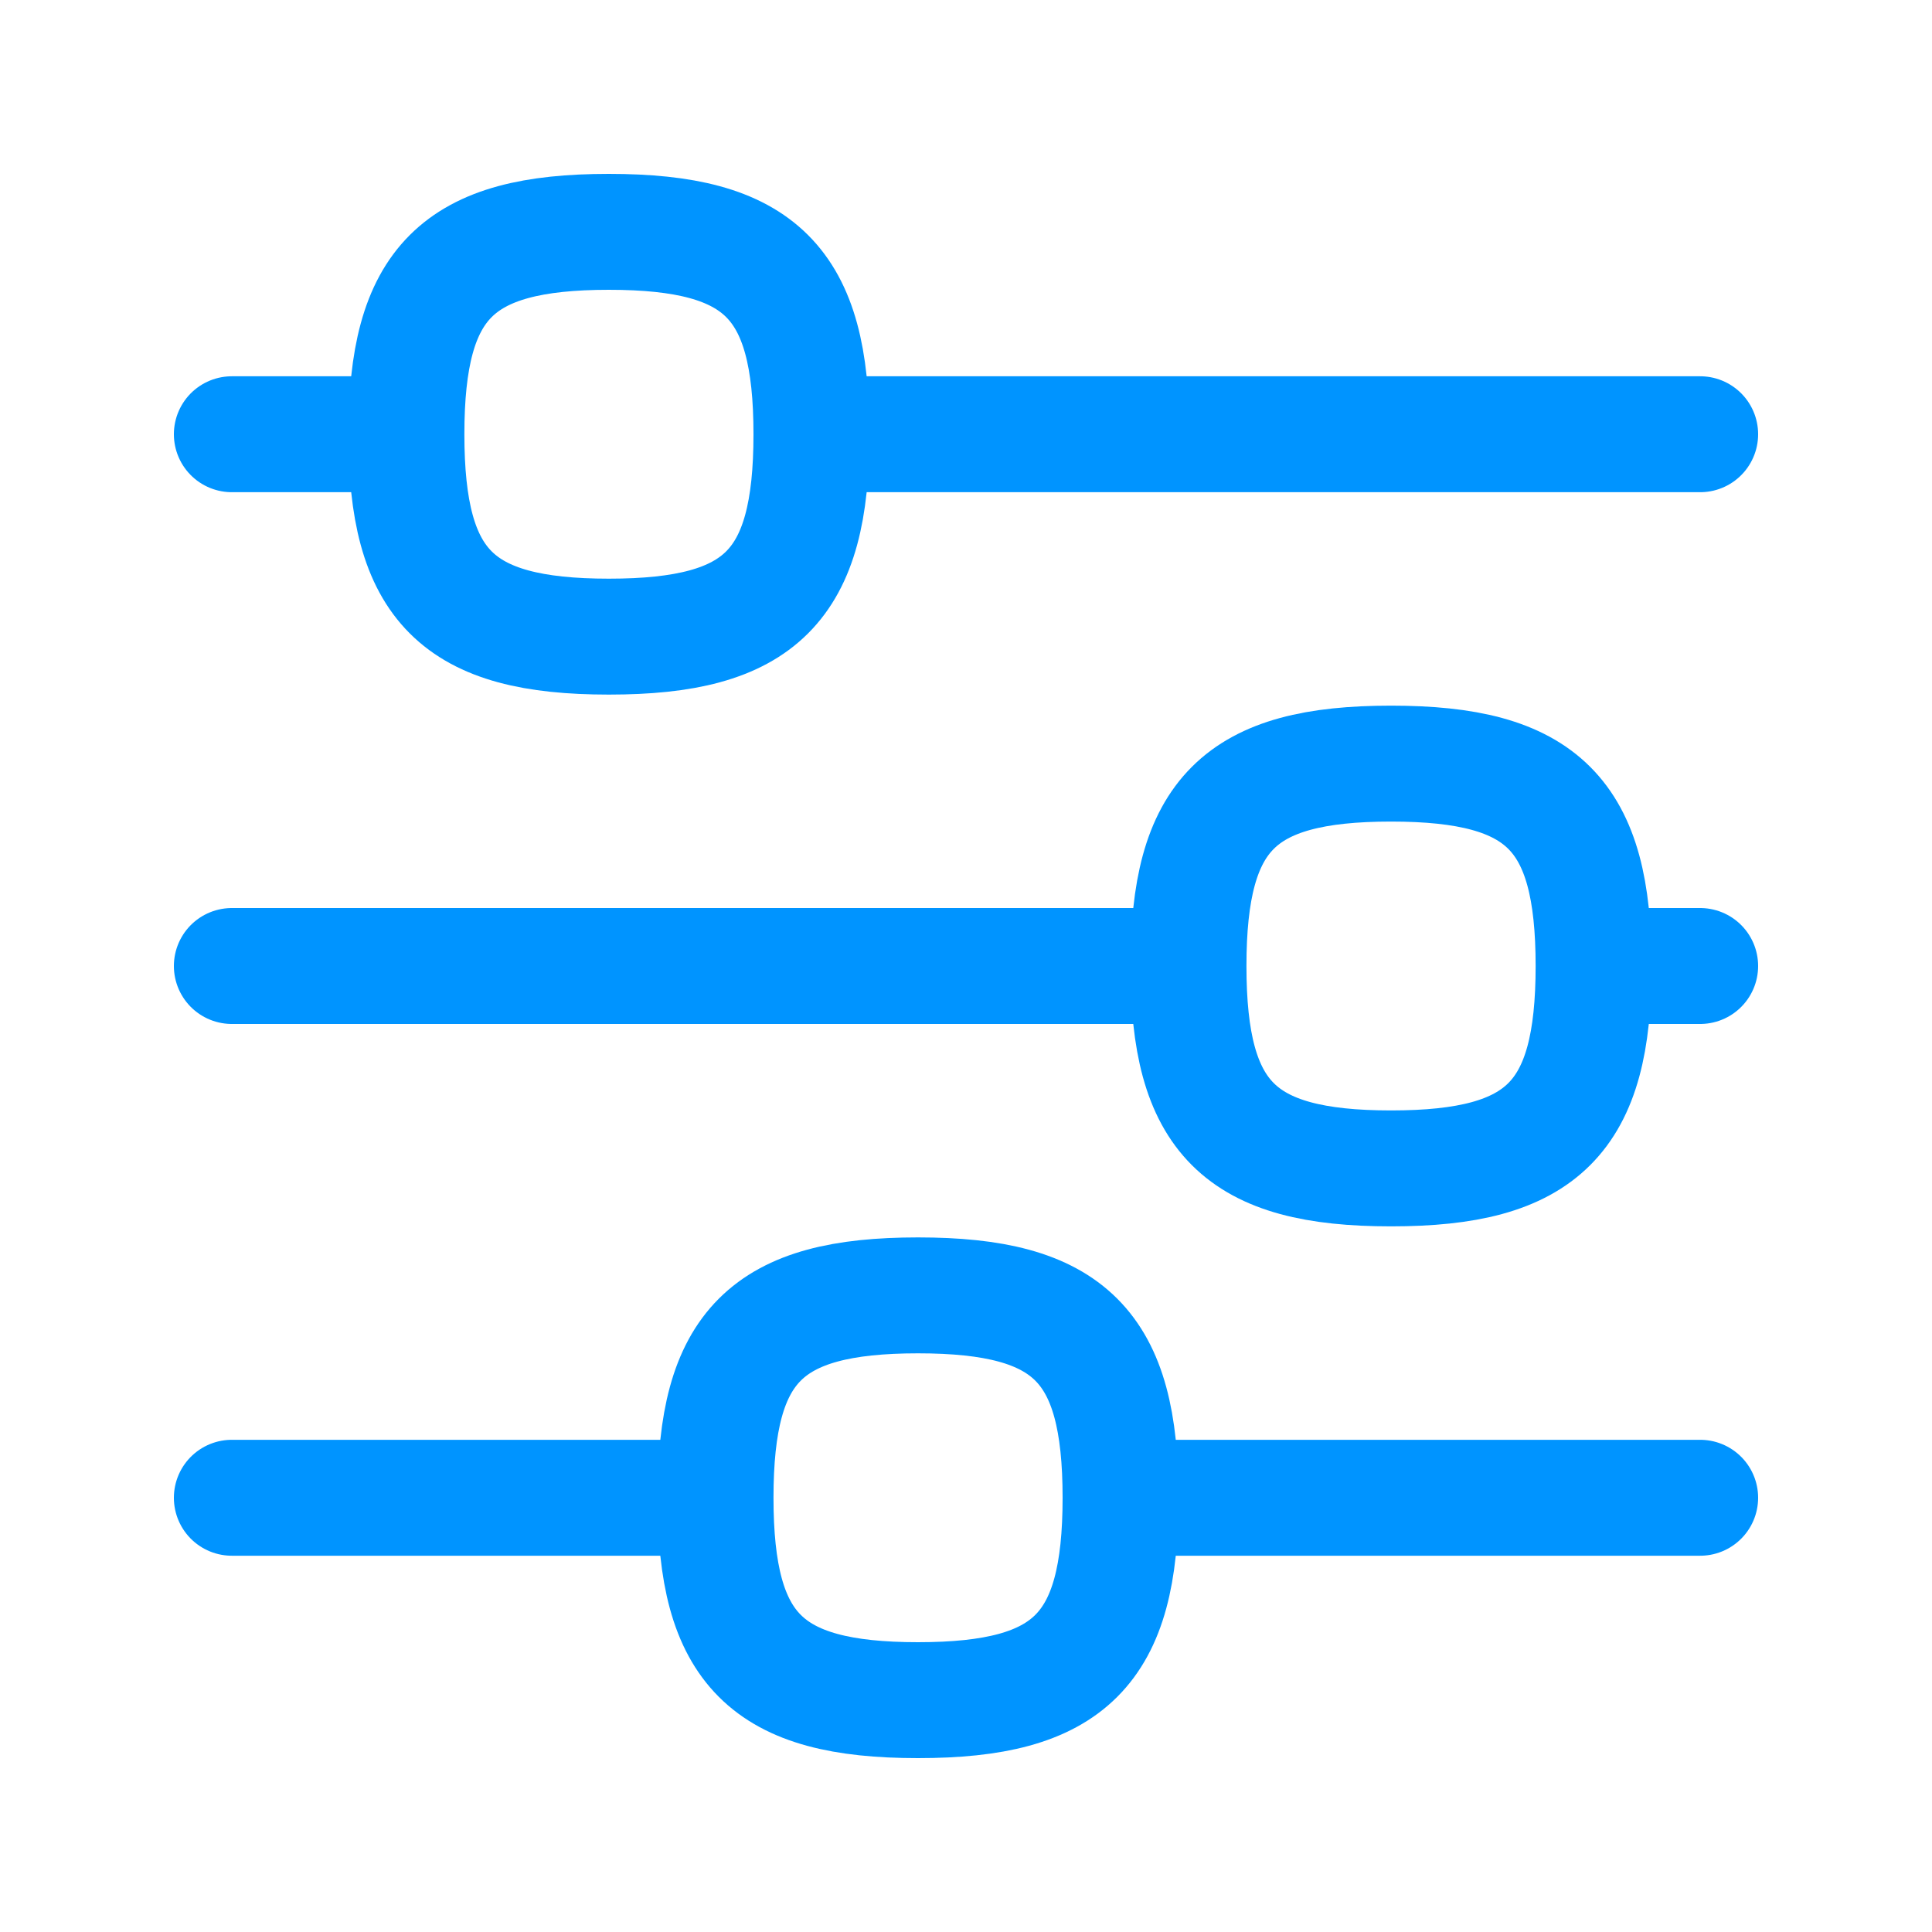
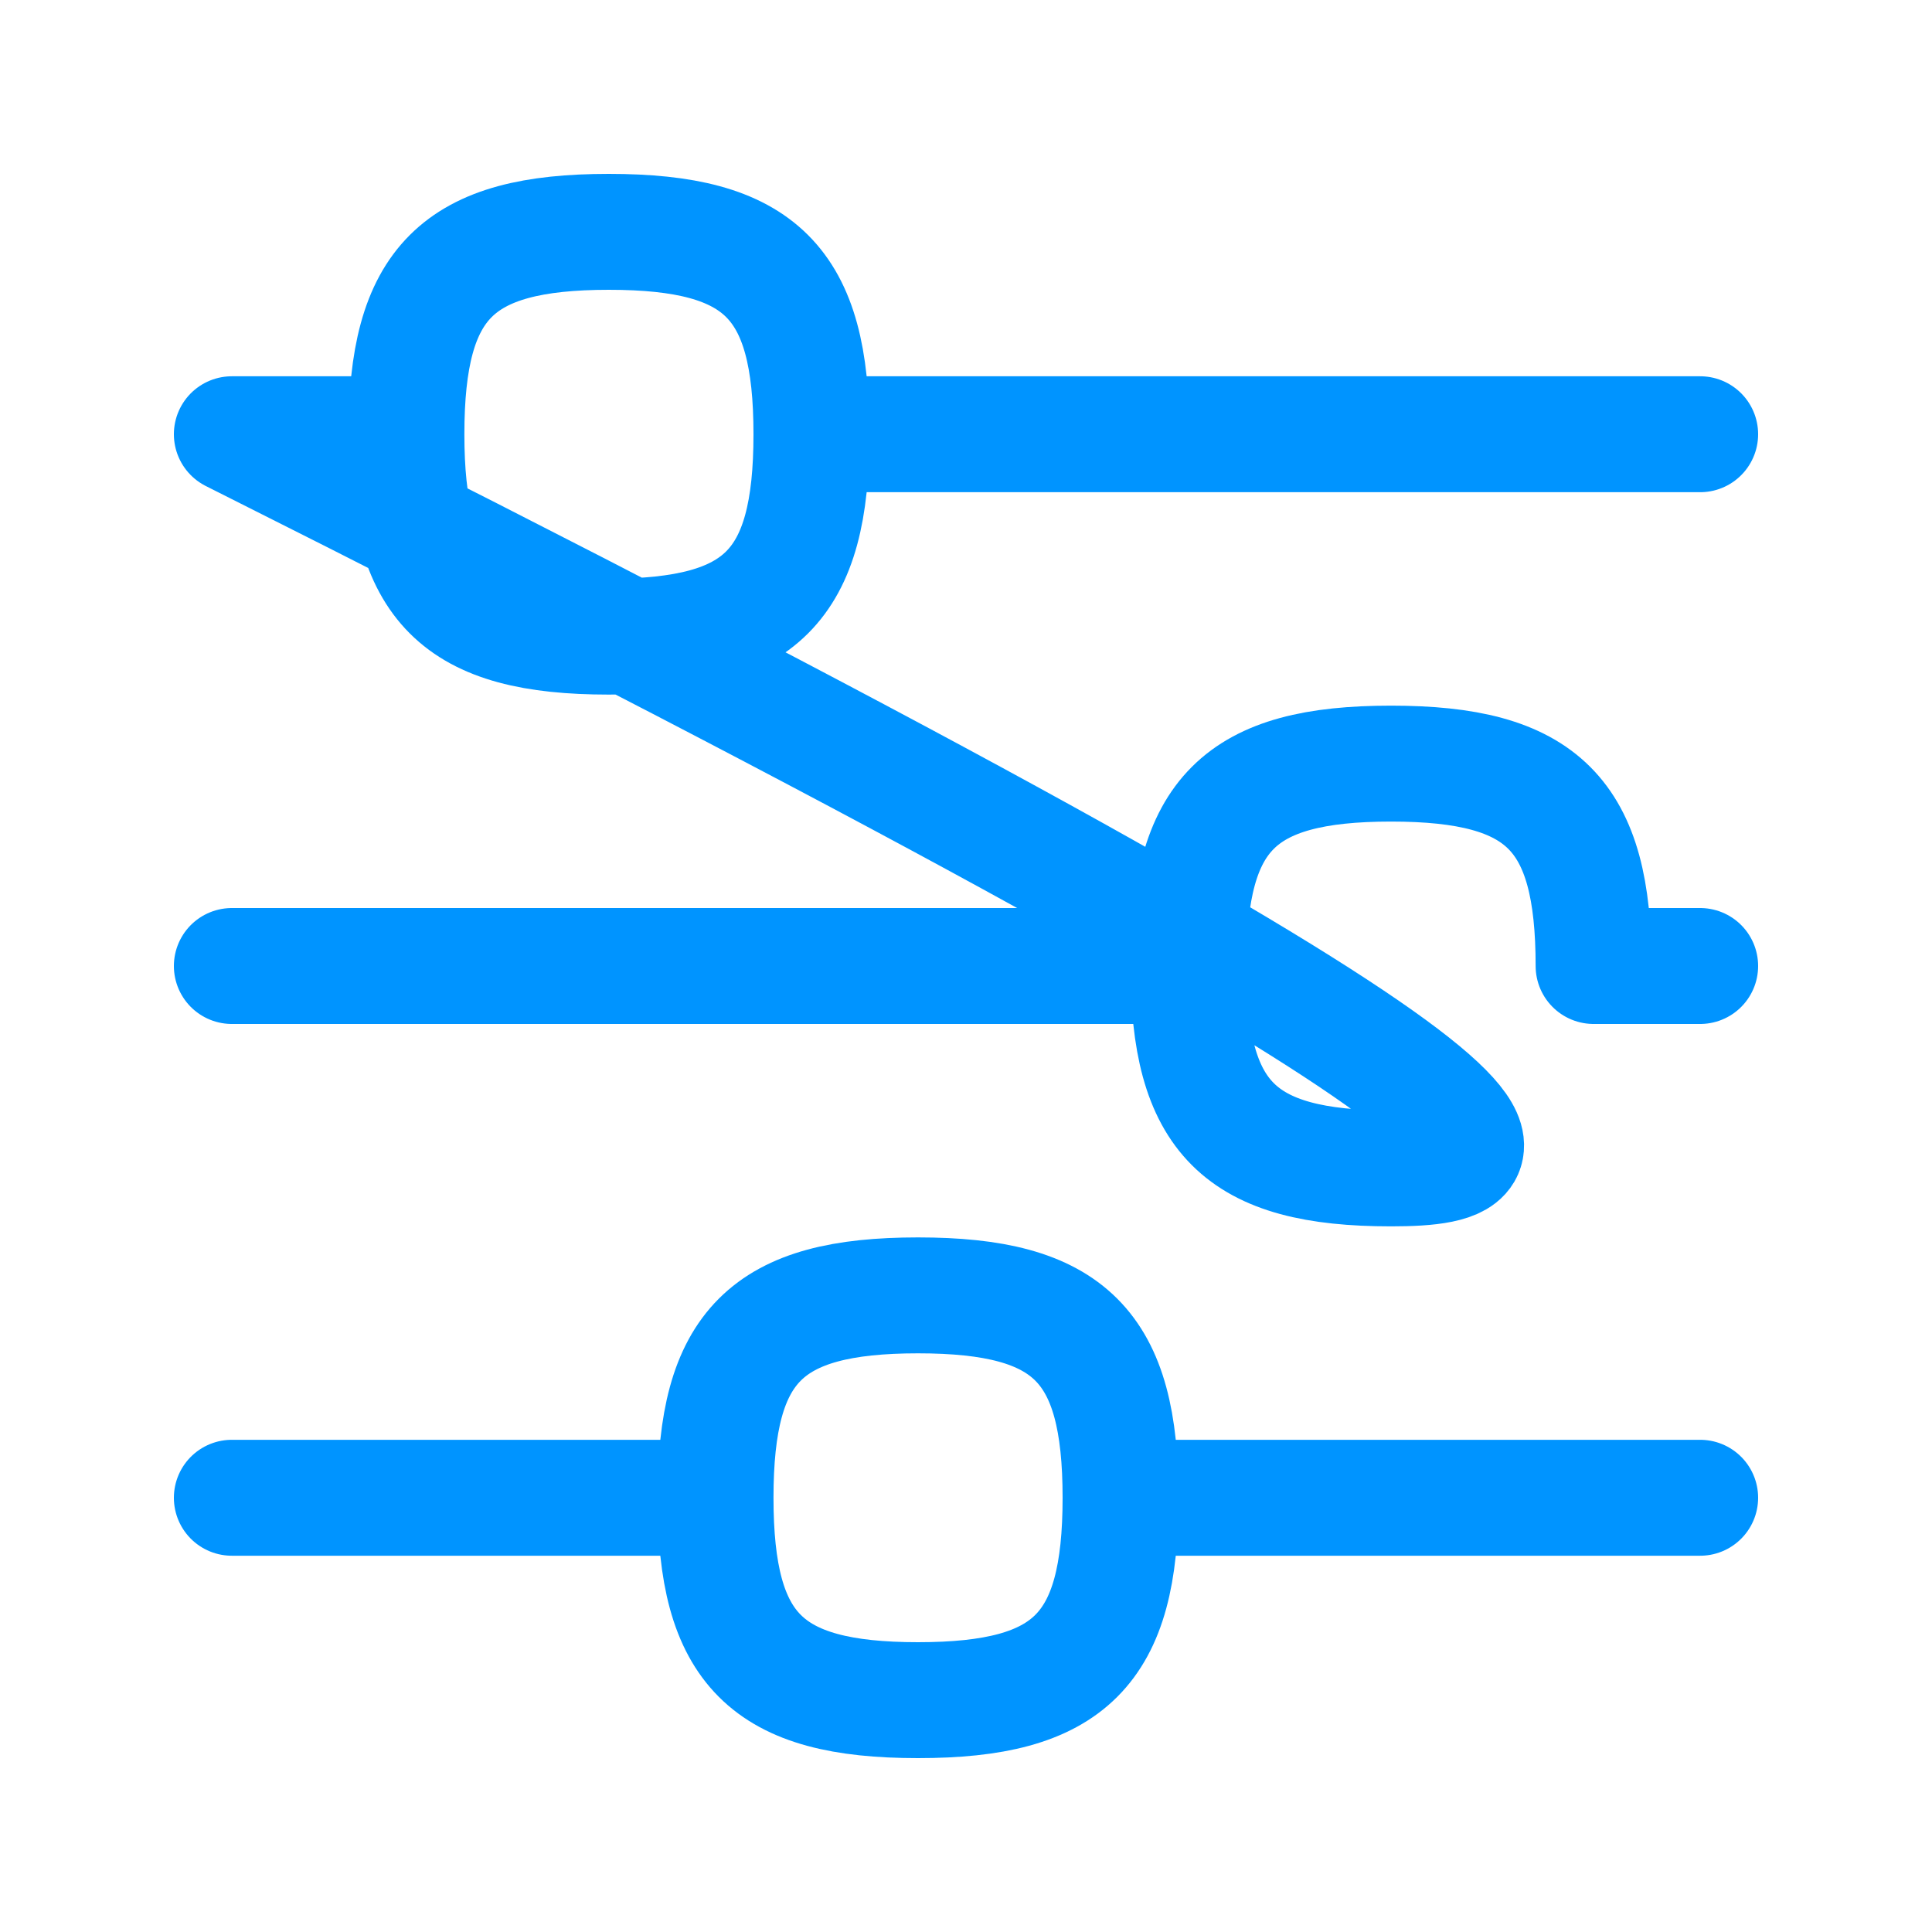
<svg xmlns="http://www.w3.org/2000/svg" width="25" height="25" viewBox="0 0 25 25" fill="none">
-   <path d="M10.5 5.619L22 5.619M10.5 5.619C10.5 7.583 9.845 8.238 7.879 8.238C5.914 8.238 5.259 7.583 5.259 5.619M10.5 5.619C10.5 3.655 9.845 3 7.879 3C5.914 3 5.259 3.655 5.259 5.619M5.259 5.619L3 5.619M20.621 12.5C20.621 14.464 19.965 15.119 18 15.119C16.035 15.119 15.379 14.464 15.379 12.5M20.621 12.5C20.621 10.536 19.965 9.881 18 9.881C16.035 9.881 15.379 10.536 15.379 12.5M20.621 12.5H22M15.379 12.5H3M14.5 19.381H22M14.5 19.381C14.5 21.345 13.845 22 11.879 22C9.914 22 9.259 21.345 9.259 19.381M14.5 19.381C14.5 17.417 13.845 16.762 11.879 16.762C9.914 16.762 9.259 17.417 9.259 19.381M9.259 19.381H3" stroke="#0094FF" stroke-width="1.5" stroke-linecap="round" stroke-linejoin="round" />
+   <path d="M10.5 5.619L22 5.619M10.5 5.619C10.5 7.583 9.845 8.238 7.879 8.238C5.914 8.238 5.259 7.583 5.259 5.619M10.5 5.619C10.5 3.655 9.845 3 7.879 3C5.914 3 5.259 3.655 5.259 5.619M5.259 5.619L3 5.619C20.621 14.464 19.965 15.119 18 15.119C16.035 15.119 15.379 14.464 15.379 12.5M20.621 12.5C20.621 10.536 19.965 9.881 18 9.881C16.035 9.881 15.379 10.536 15.379 12.5M20.621 12.5H22M15.379 12.5H3M14.5 19.381H22M14.5 19.381C14.5 21.345 13.845 22 11.879 22C9.914 22 9.259 21.345 9.259 19.381M14.5 19.381C14.5 17.417 13.845 16.762 11.879 16.762C9.914 16.762 9.259 17.417 9.259 19.381M9.259 19.381H3" stroke="#0094FF" stroke-width="1.5" stroke-linecap="round" stroke-linejoin="round" />
</svg>